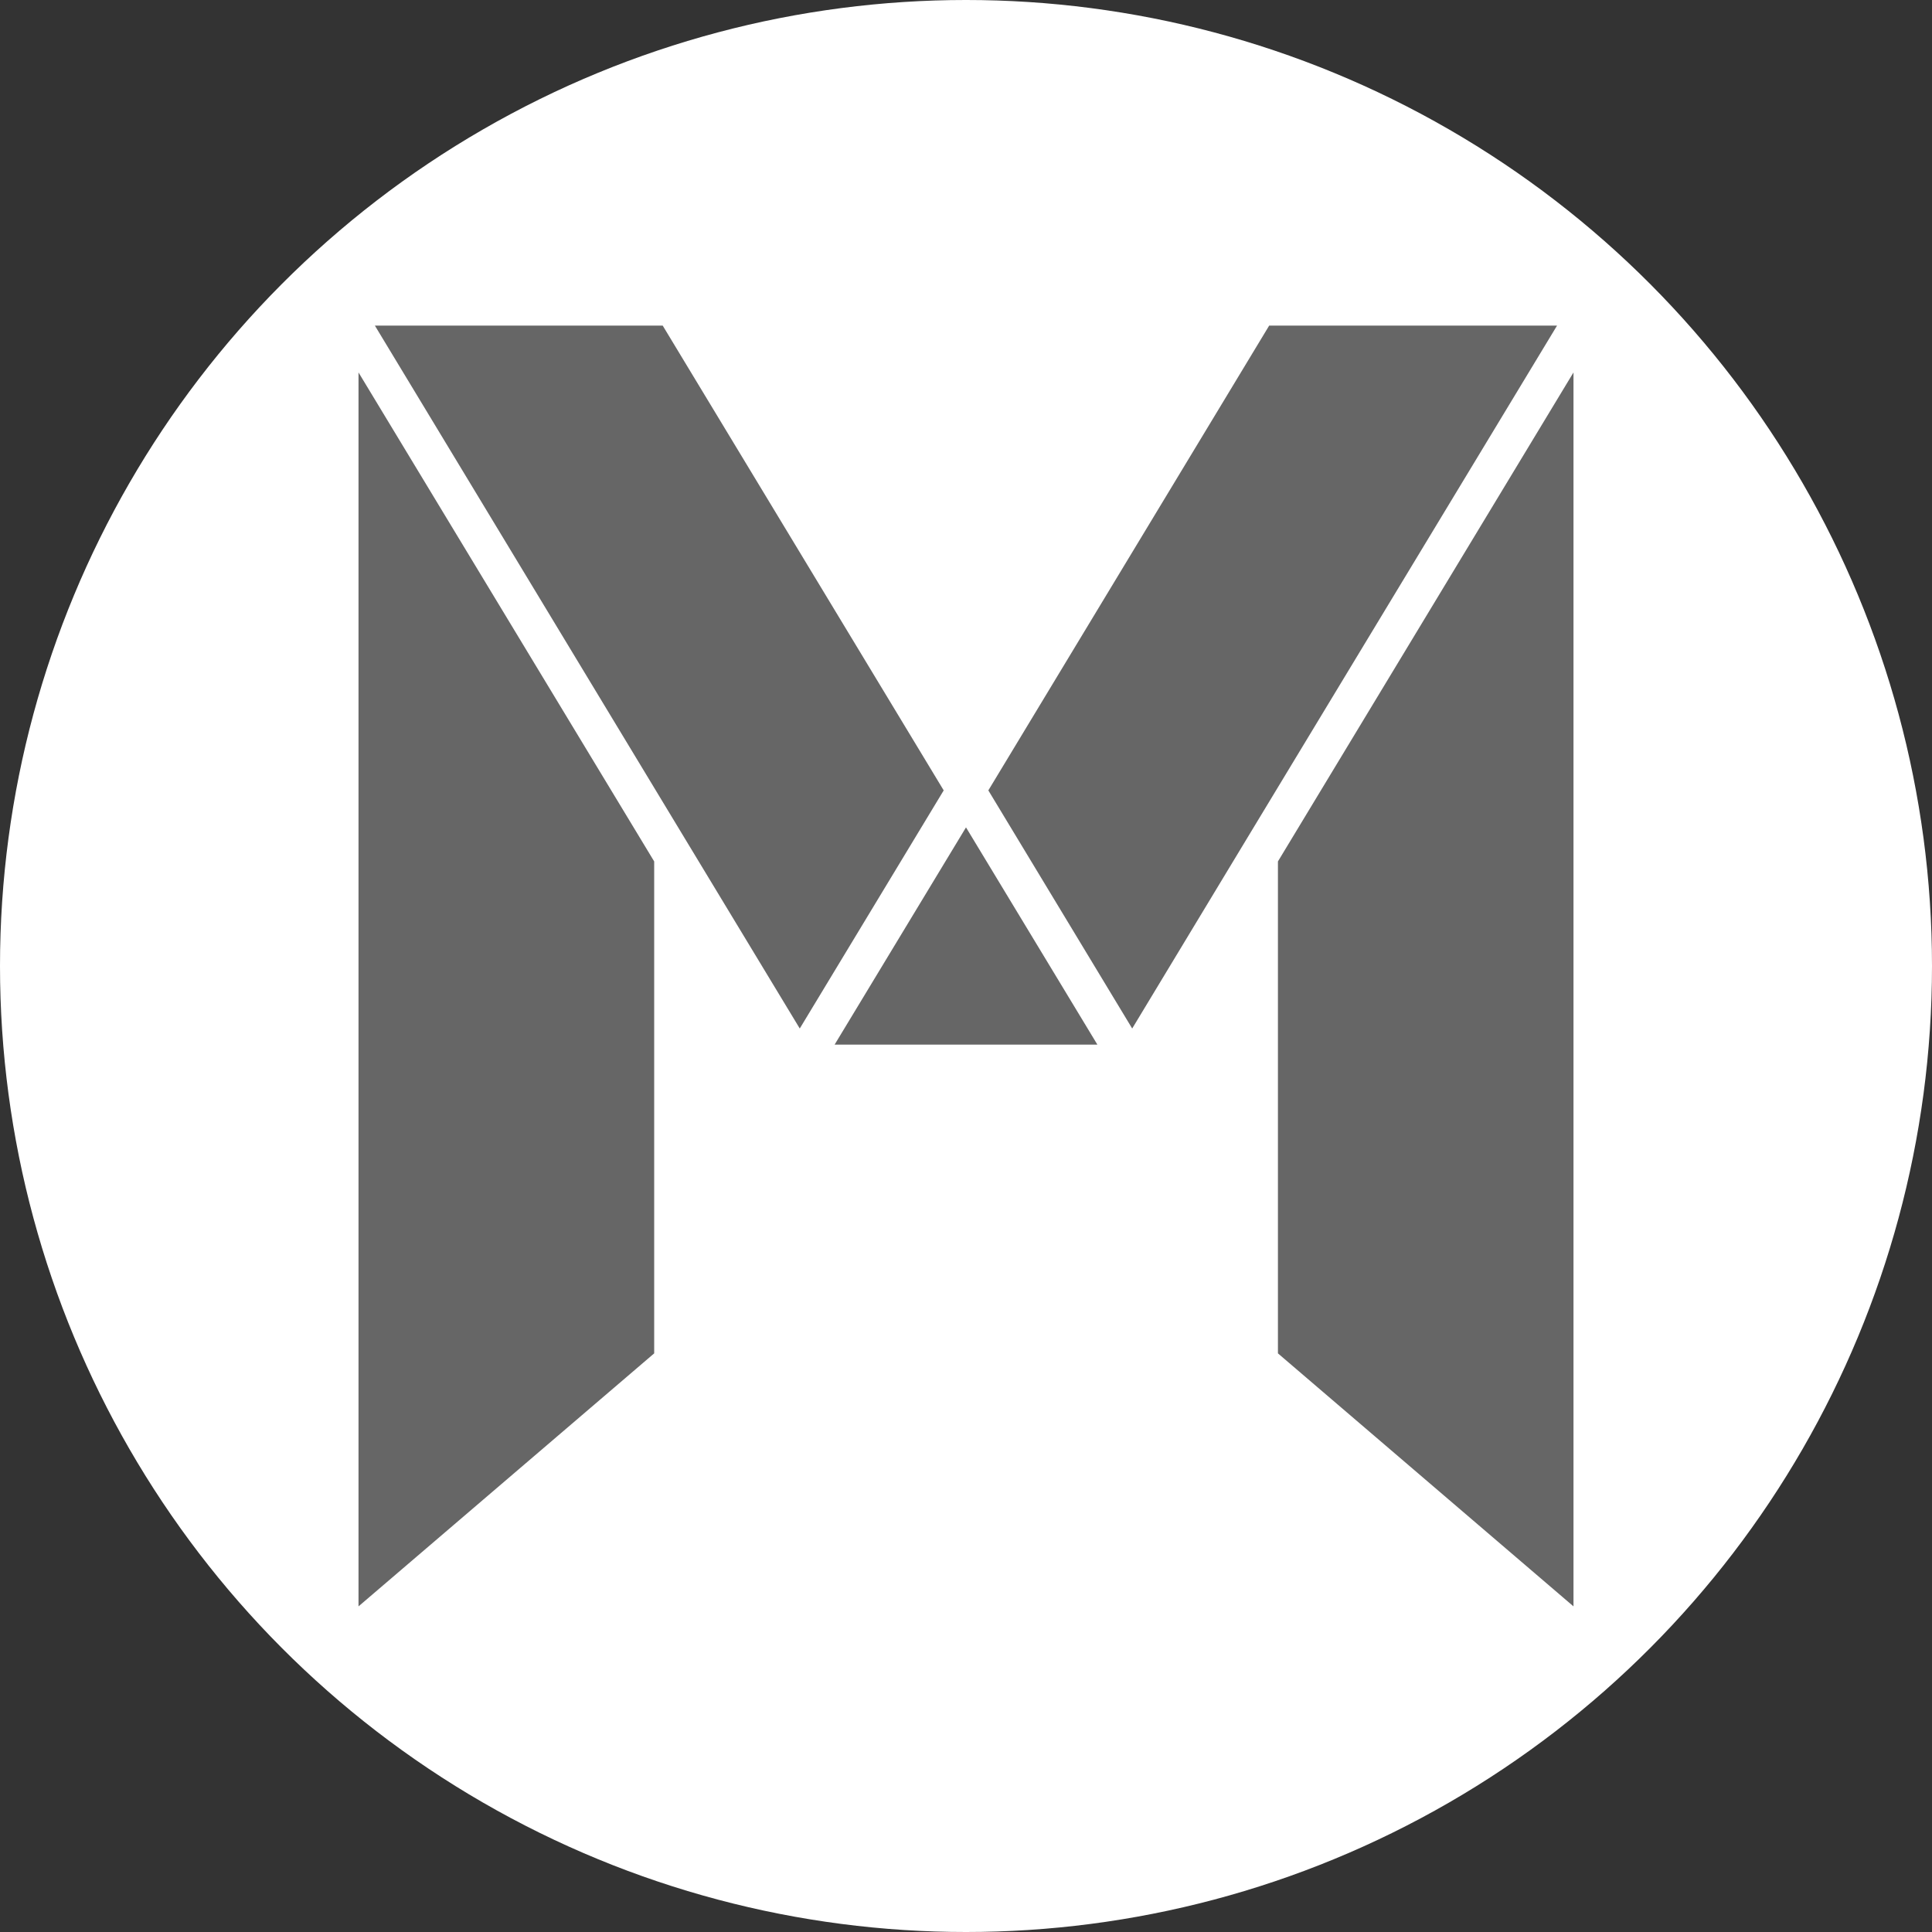
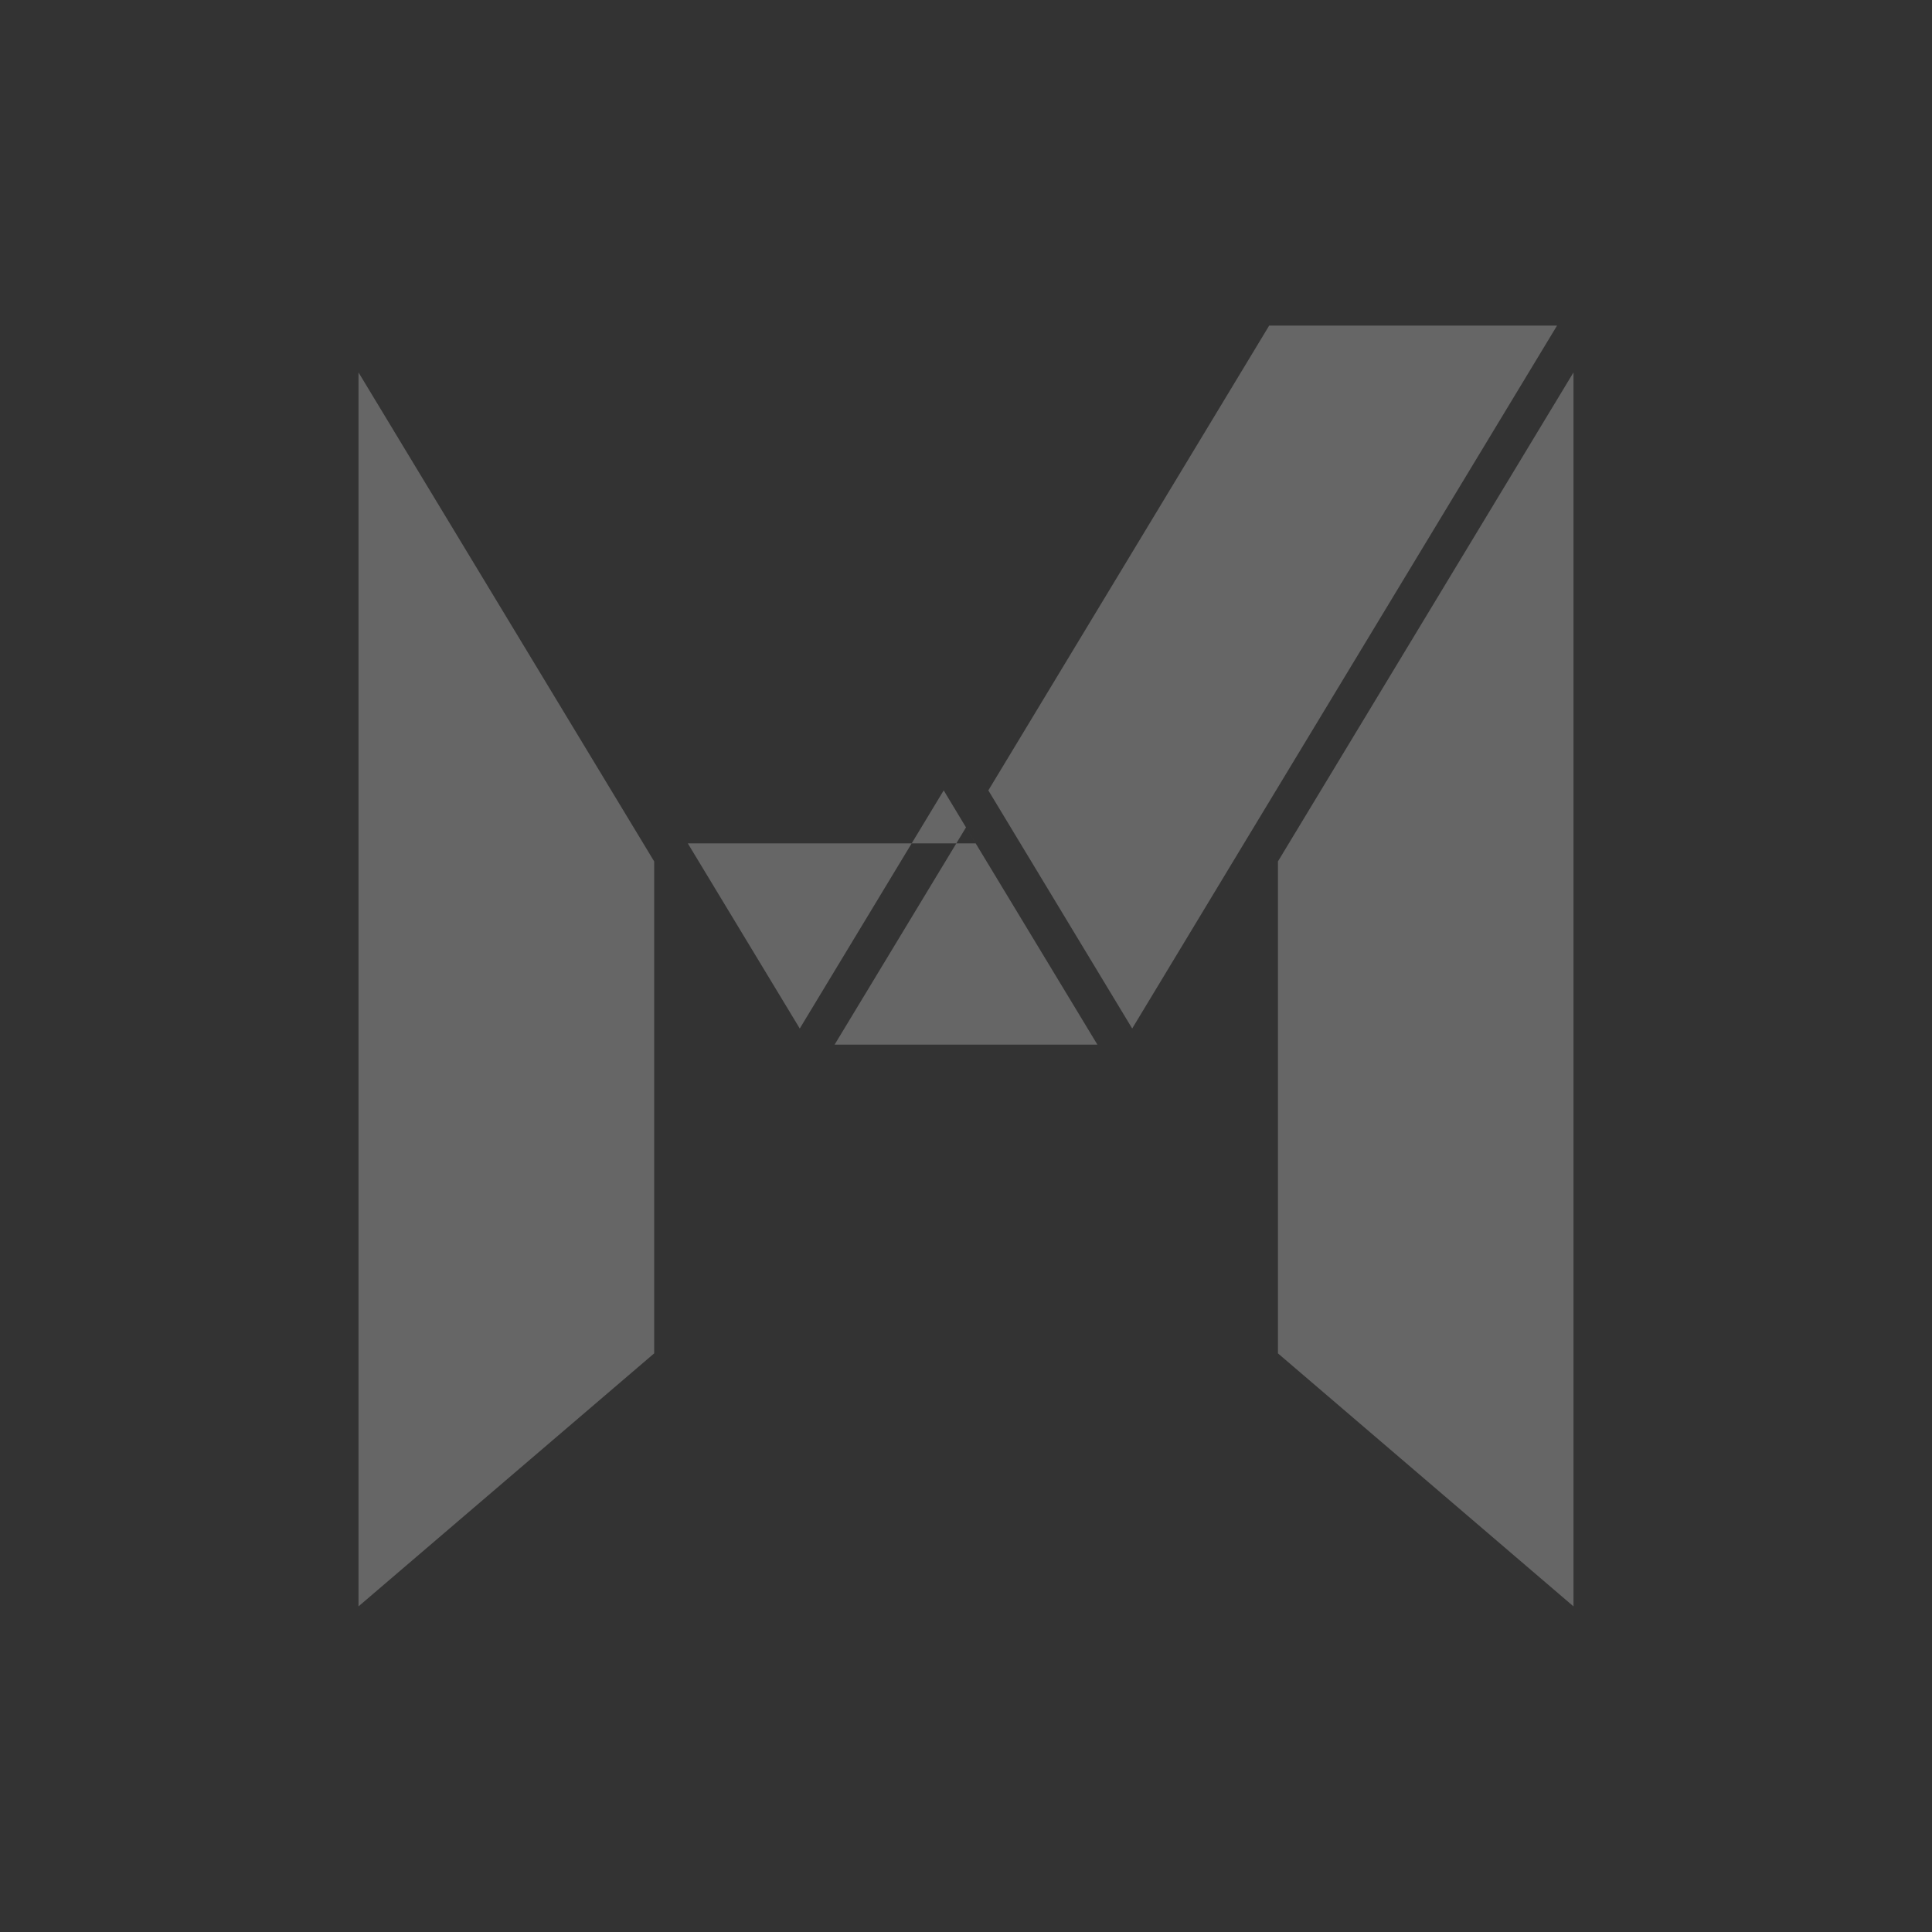
<svg xmlns="http://www.w3.org/2000/svg" version="1.1" id="图层_1" x="0px" y="0px" width="48px" height="48px" viewBox="0 0 48 48" enable-background="new 0 0 48 48" xml:space="preserve">
  <rect x="0" y="0" width="48" height="48" fill="#333333" stroke="none" />
  <g>
-     <circle fill="#FFFFFF" cx="24" cy="24" r="24" />
    <g>
-       <path fill="#666666" d="M31.532,8.09h7.152l-7.777,12.863l-2.778,4.6l-3.574-5.916L31.532,8.09z M23.446,19.637l-3.576,5.916    l-2.782-4.6L9.314,8.09h7.151L23.446,19.637z M16.253,33.624L8.907,39.91V9.253l7.346,12.149V33.624z M20.736,25.953L24,20.556    l3.264,5.397H20.736z M31.75,33.624V21.402l7.343-12.149V39.91L31.75,33.624z" />
+       <path fill="#666666" d="M31.532,8.09h7.152l-7.777,12.863l-2.778,4.6l-3.574-5.916L31.532,8.09z M23.446,19.637l-3.576,5.916    l-2.782-4.6h7.151L23.446,19.637z M16.253,33.624L8.907,39.91V9.253l7.346,12.149V33.624z M20.736,25.953L24,20.556    l3.264,5.397H20.736z M31.75,33.624V21.402l7.343-12.149V39.91L31.75,33.624z" />
    </g>
  </g>
</svg>